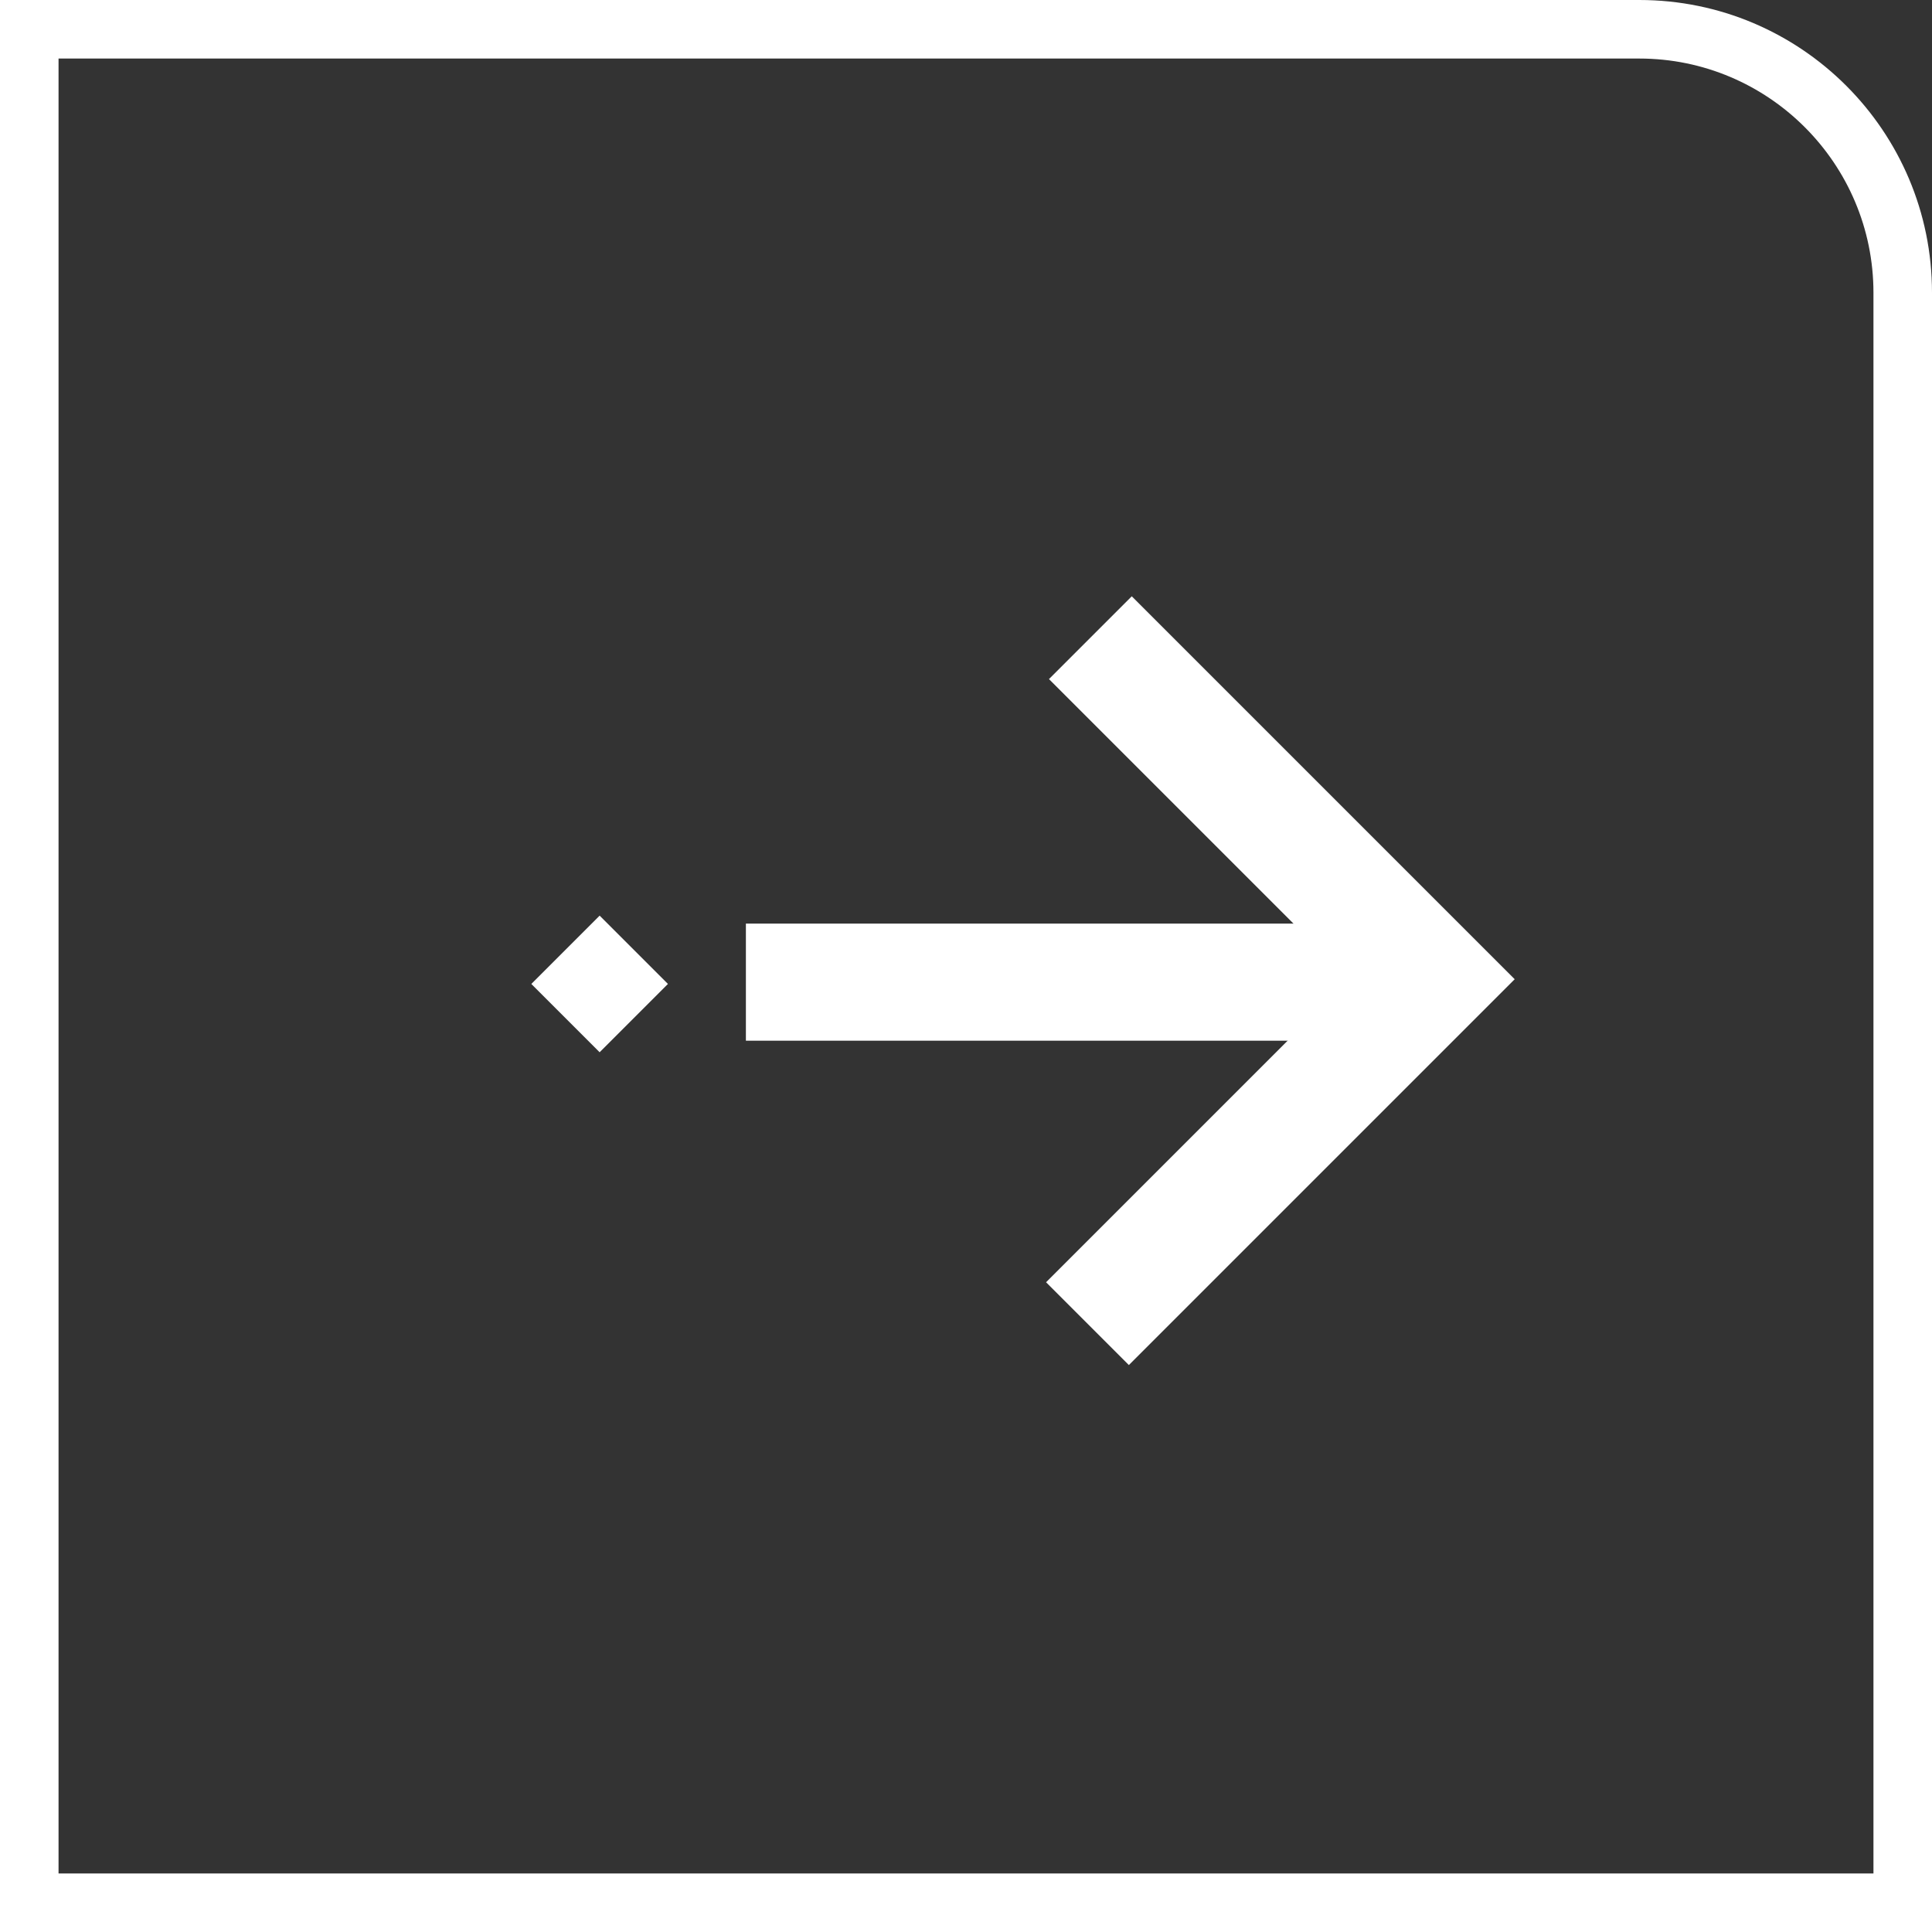
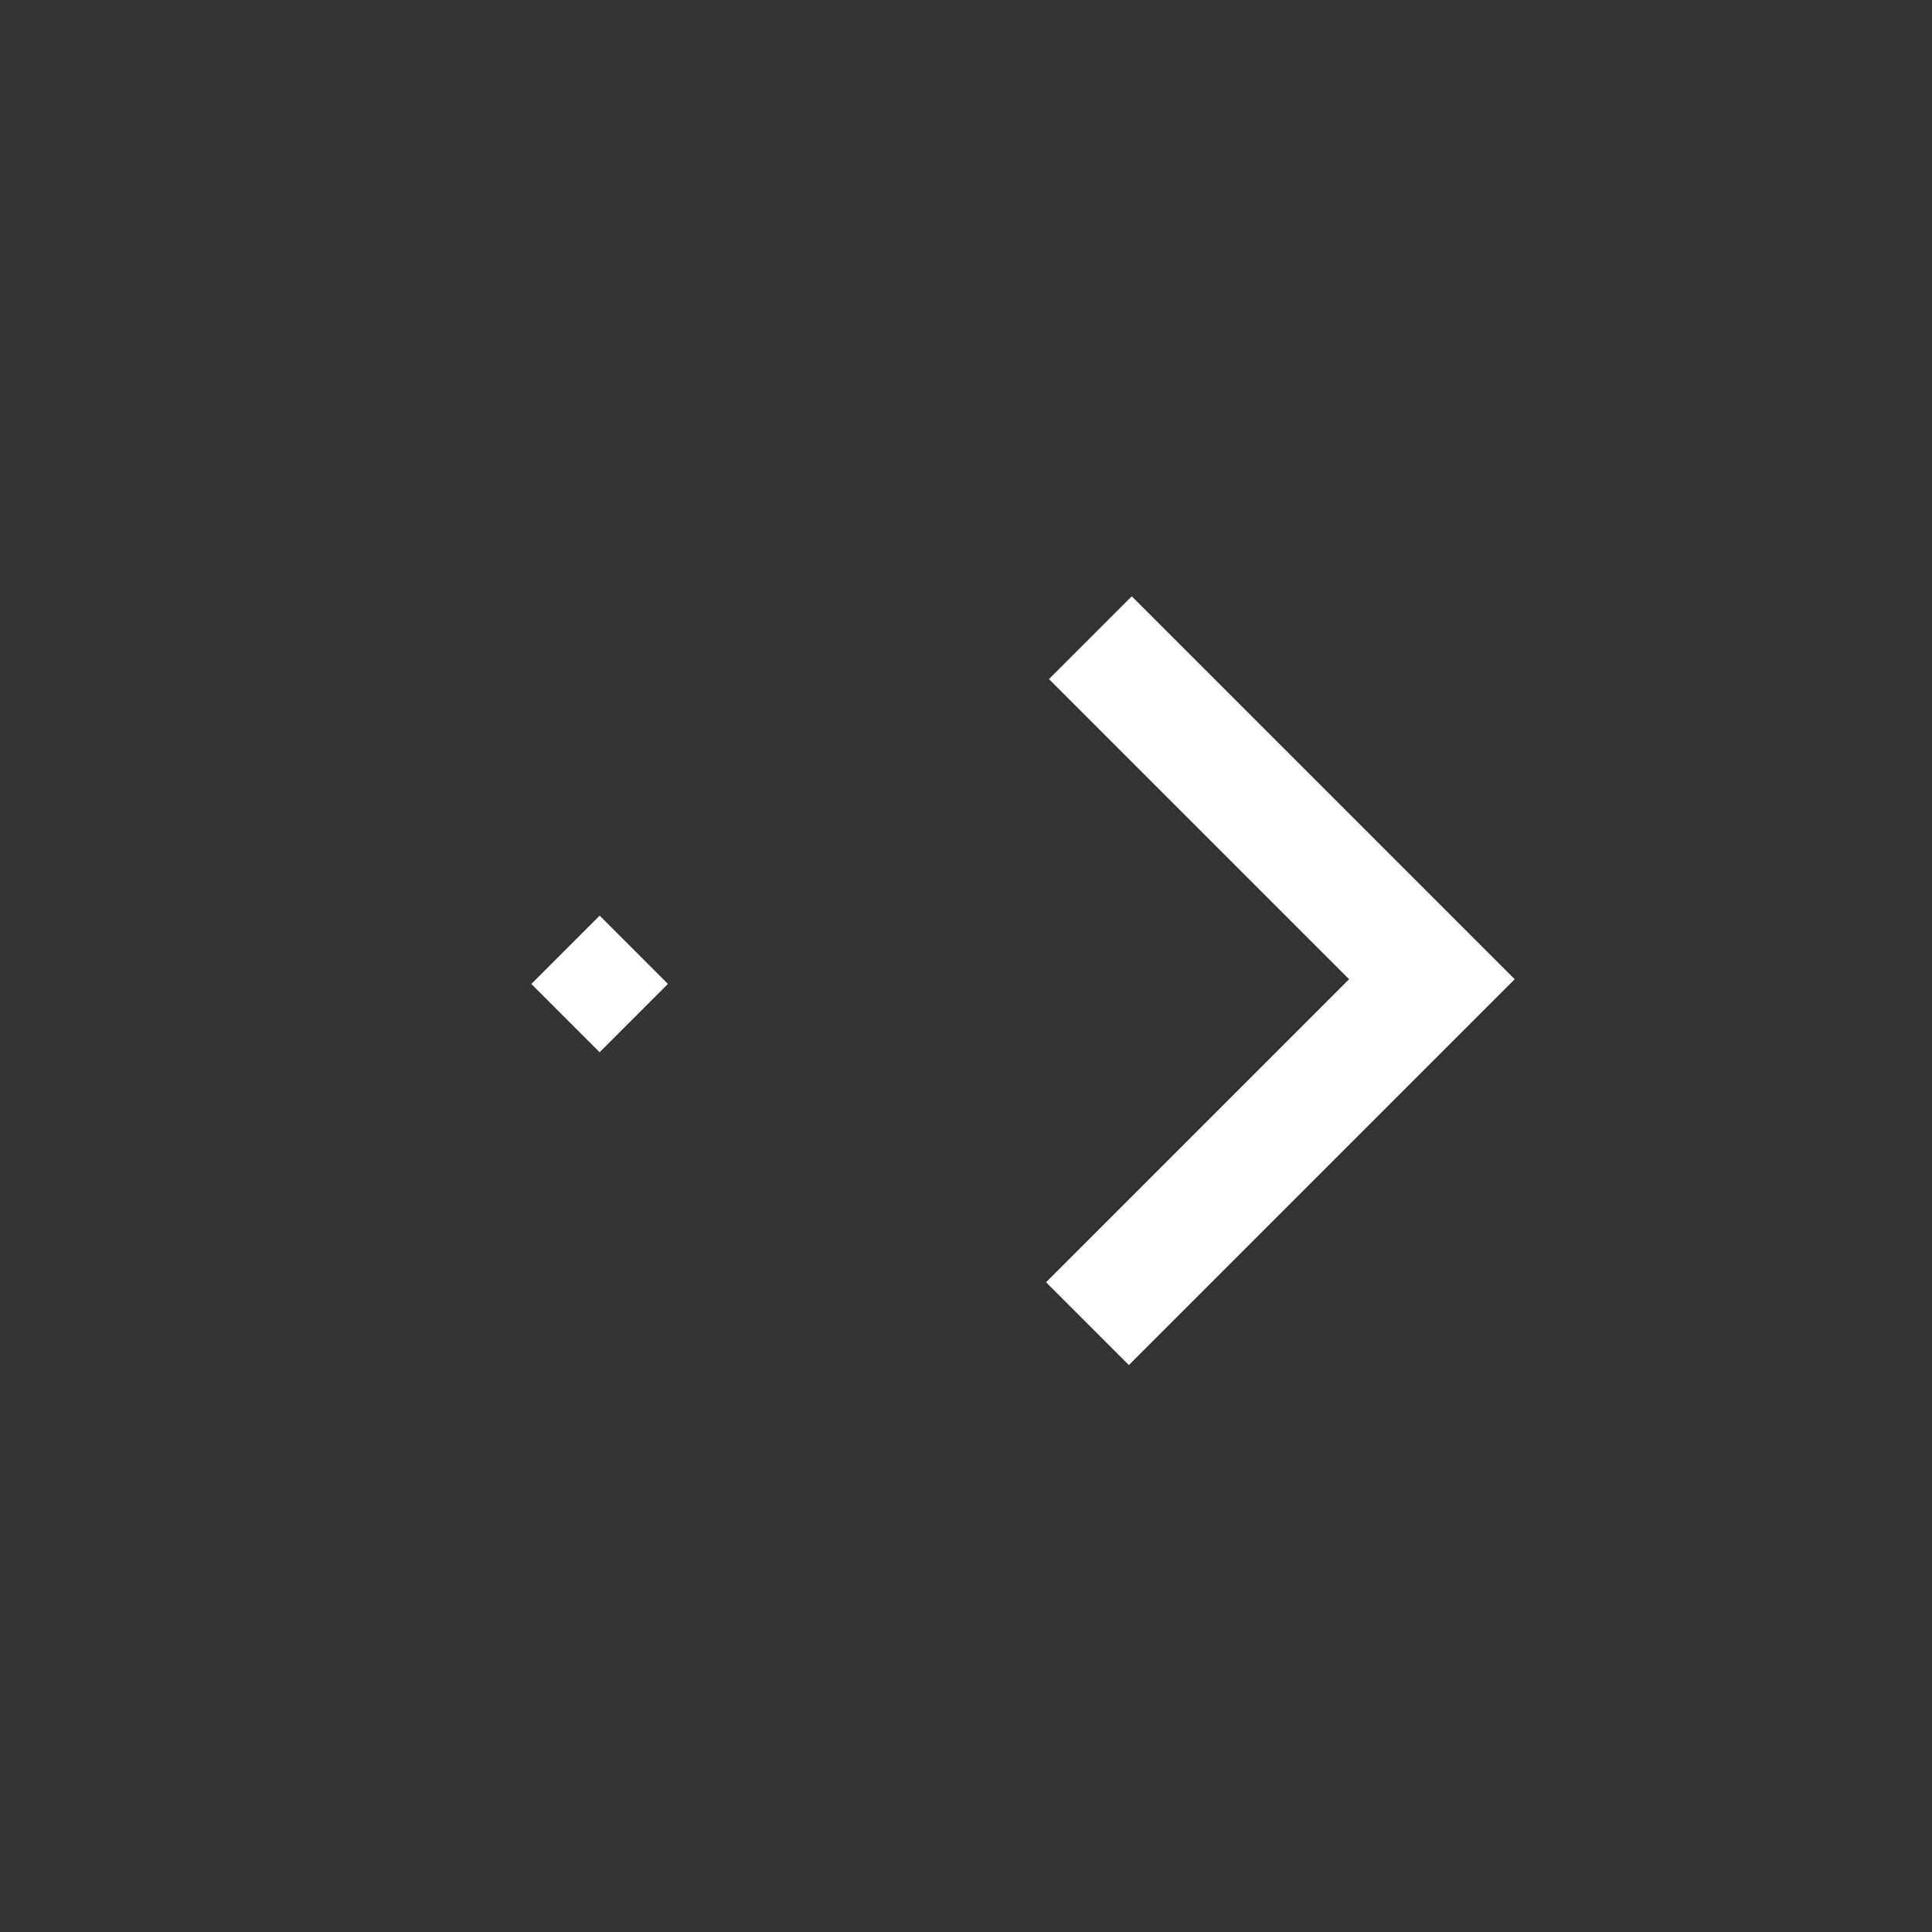
<svg xmlns="http://www.w3.org/2000/svg" width="33" height="33" viewBox="0 0 33 33">
  <rect x="0" y="0" width="33" height="33" fill="#333333" stroke="none" />
  <defs>
    <style>
      .cls-1, .cls-2 {
        fill: none;
      }

      .cls-2 {
        stroke: #fff;
        stroke-width: 2px;
      }

      .cls-3 {
        fill: #fff;
      }

      .cls-4, .cls-5 {
        stroke: none;
      }

      .cls-5 {
        fill: #fff;
      }
    </style>
  </defs>
  <g id="グループ_3212" data-name="グループ 3212" transform="translate(-1520 -3457)">
    <g id="パス_242" data-name="パス 242" class="cls-1" transform="translate(1520 3457)">
      <path class="cls-4" d="M0,0H28a5,5,0,0,1,5,5V33H0Z" />
-       <path class="cls-5" d="M 1 1 L 1 32 L 32 32 L 32 5 C 32 2.794 30.206 1 28 1 L 1 1 M 0 0 L 28 0 C 30.761 0 33 2.239 33 5 L 33 33 L 0 33 L 0 0 Z" />
    </g>
    <g id="グループ_652" data-name="グループ 652" transform="translate(1536.807 3466.075) rotate(45)">
      <path id="パス_188" data-name="パス 188" class="cls-2" d="M0,0H8.25V8.32" transform="translate(2.57)" />
-       <path id="パス_189" data-name="パス 189" class="cls-2" d="M0,8.321,8.321,0" transform="translate(2.57)" />
      <rect id="長方形_912" data-name="長方形 912" class="cls-3" width="1.65" height="1.65" transform="translate(0 9.284)" />
    </g>
  </g>
</svg>